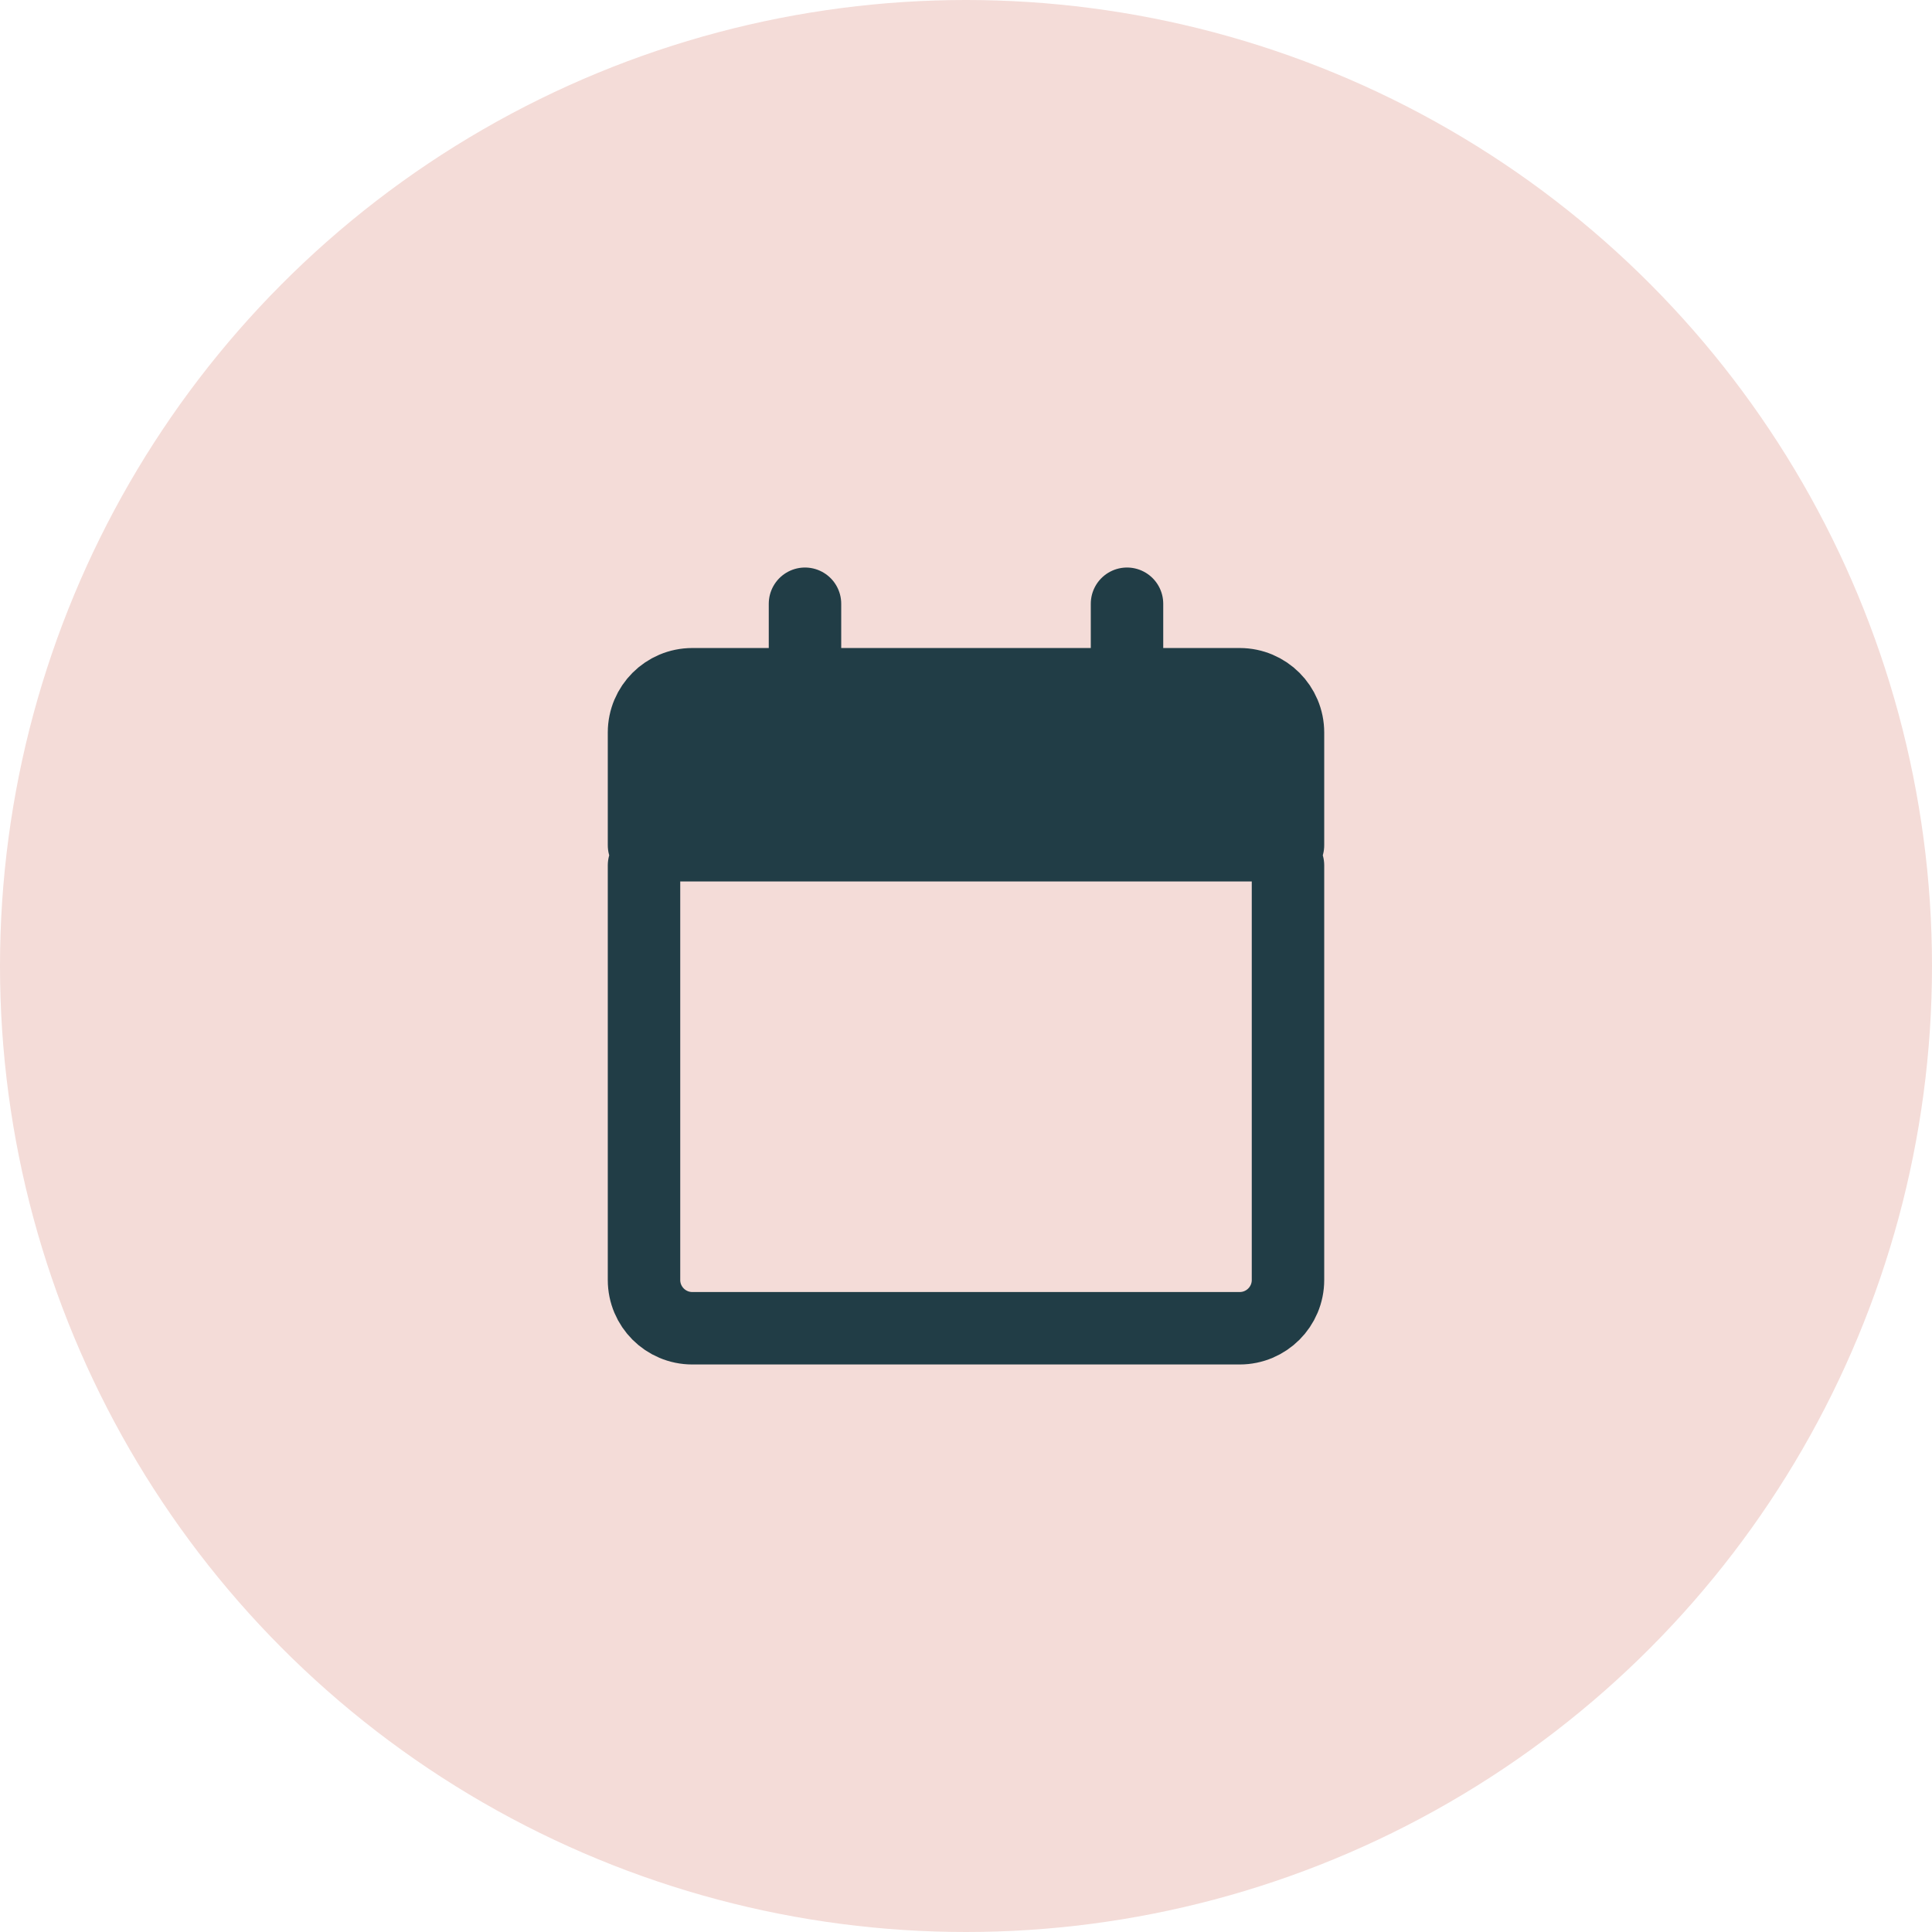
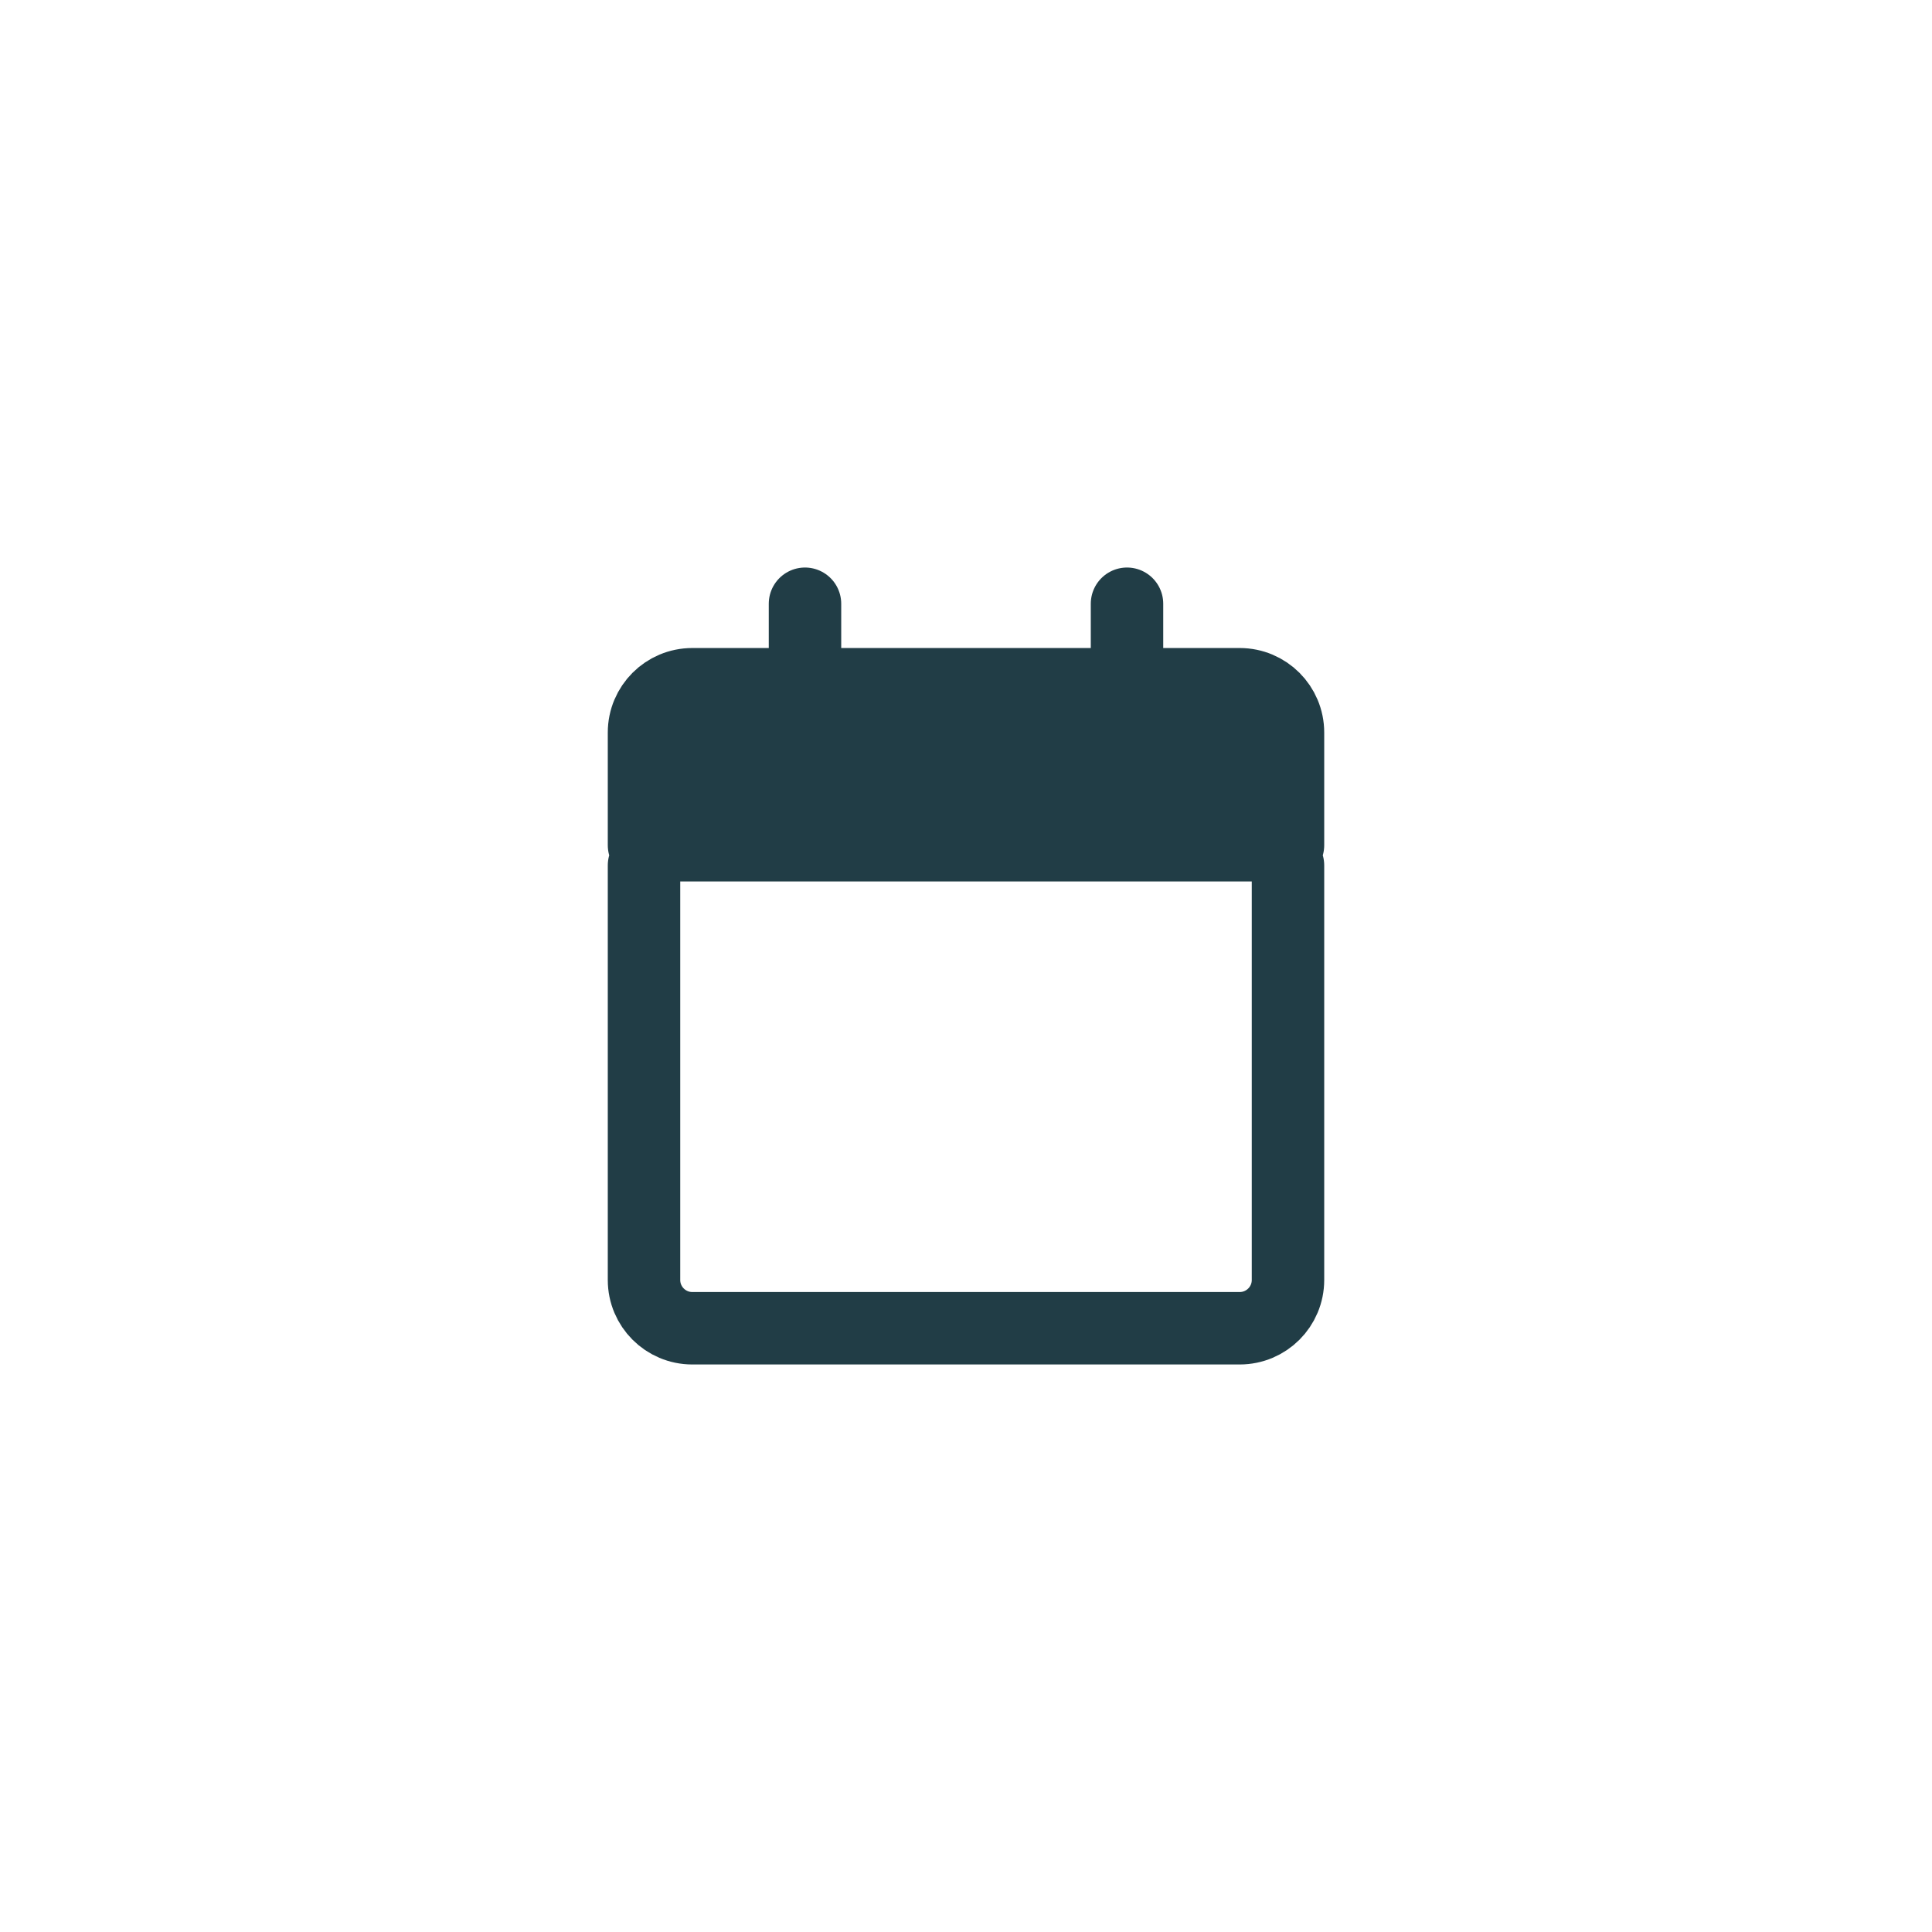
<svg xmlns="http://www.w3.org/2000/svg" width="80" height="80" viewBox="0 0 80 80" fill="none">
-   <circle cx="40" cy="40" r="40" fill="#F4DCD8" />
-   <path d="M26.667 30.333V35H53.333V30.333C53.333 29.229 52.438 28.333 51.333 28.333H46.667H33.333H28.667C27.562 28.333 26.667 29.229 26.667 30.333Z" fill="#213D46" />
+   <path d="M26.667 30.333V35H53.333V30.333C53.333 29.229 52.438 28.333 51.333 28.333H46.667H28.667C27.562 28.333 26.667 29.229 26.667 30.333Z" fill="#213D46" />
  <path d="M46.667 28.333H51.333C52.438 28.333 53.333 29.229 53.333 30.333V35H26.667V30.333C26.667 29.229 27.562 28.333 28.667 28.333H33.333M46.667 28.333V25M46.667 28.333H33.333M33.333 25V28.333M26.667 35.833V53C26.667 54.105 27.562 55 28.667 55H51.333C52.438 55 53.333 54.105 53.333 53V35.833" stroke="#213D46" stroke-width="3" stroke-linecap="round" stroke-linejoin="round" />
</svg>